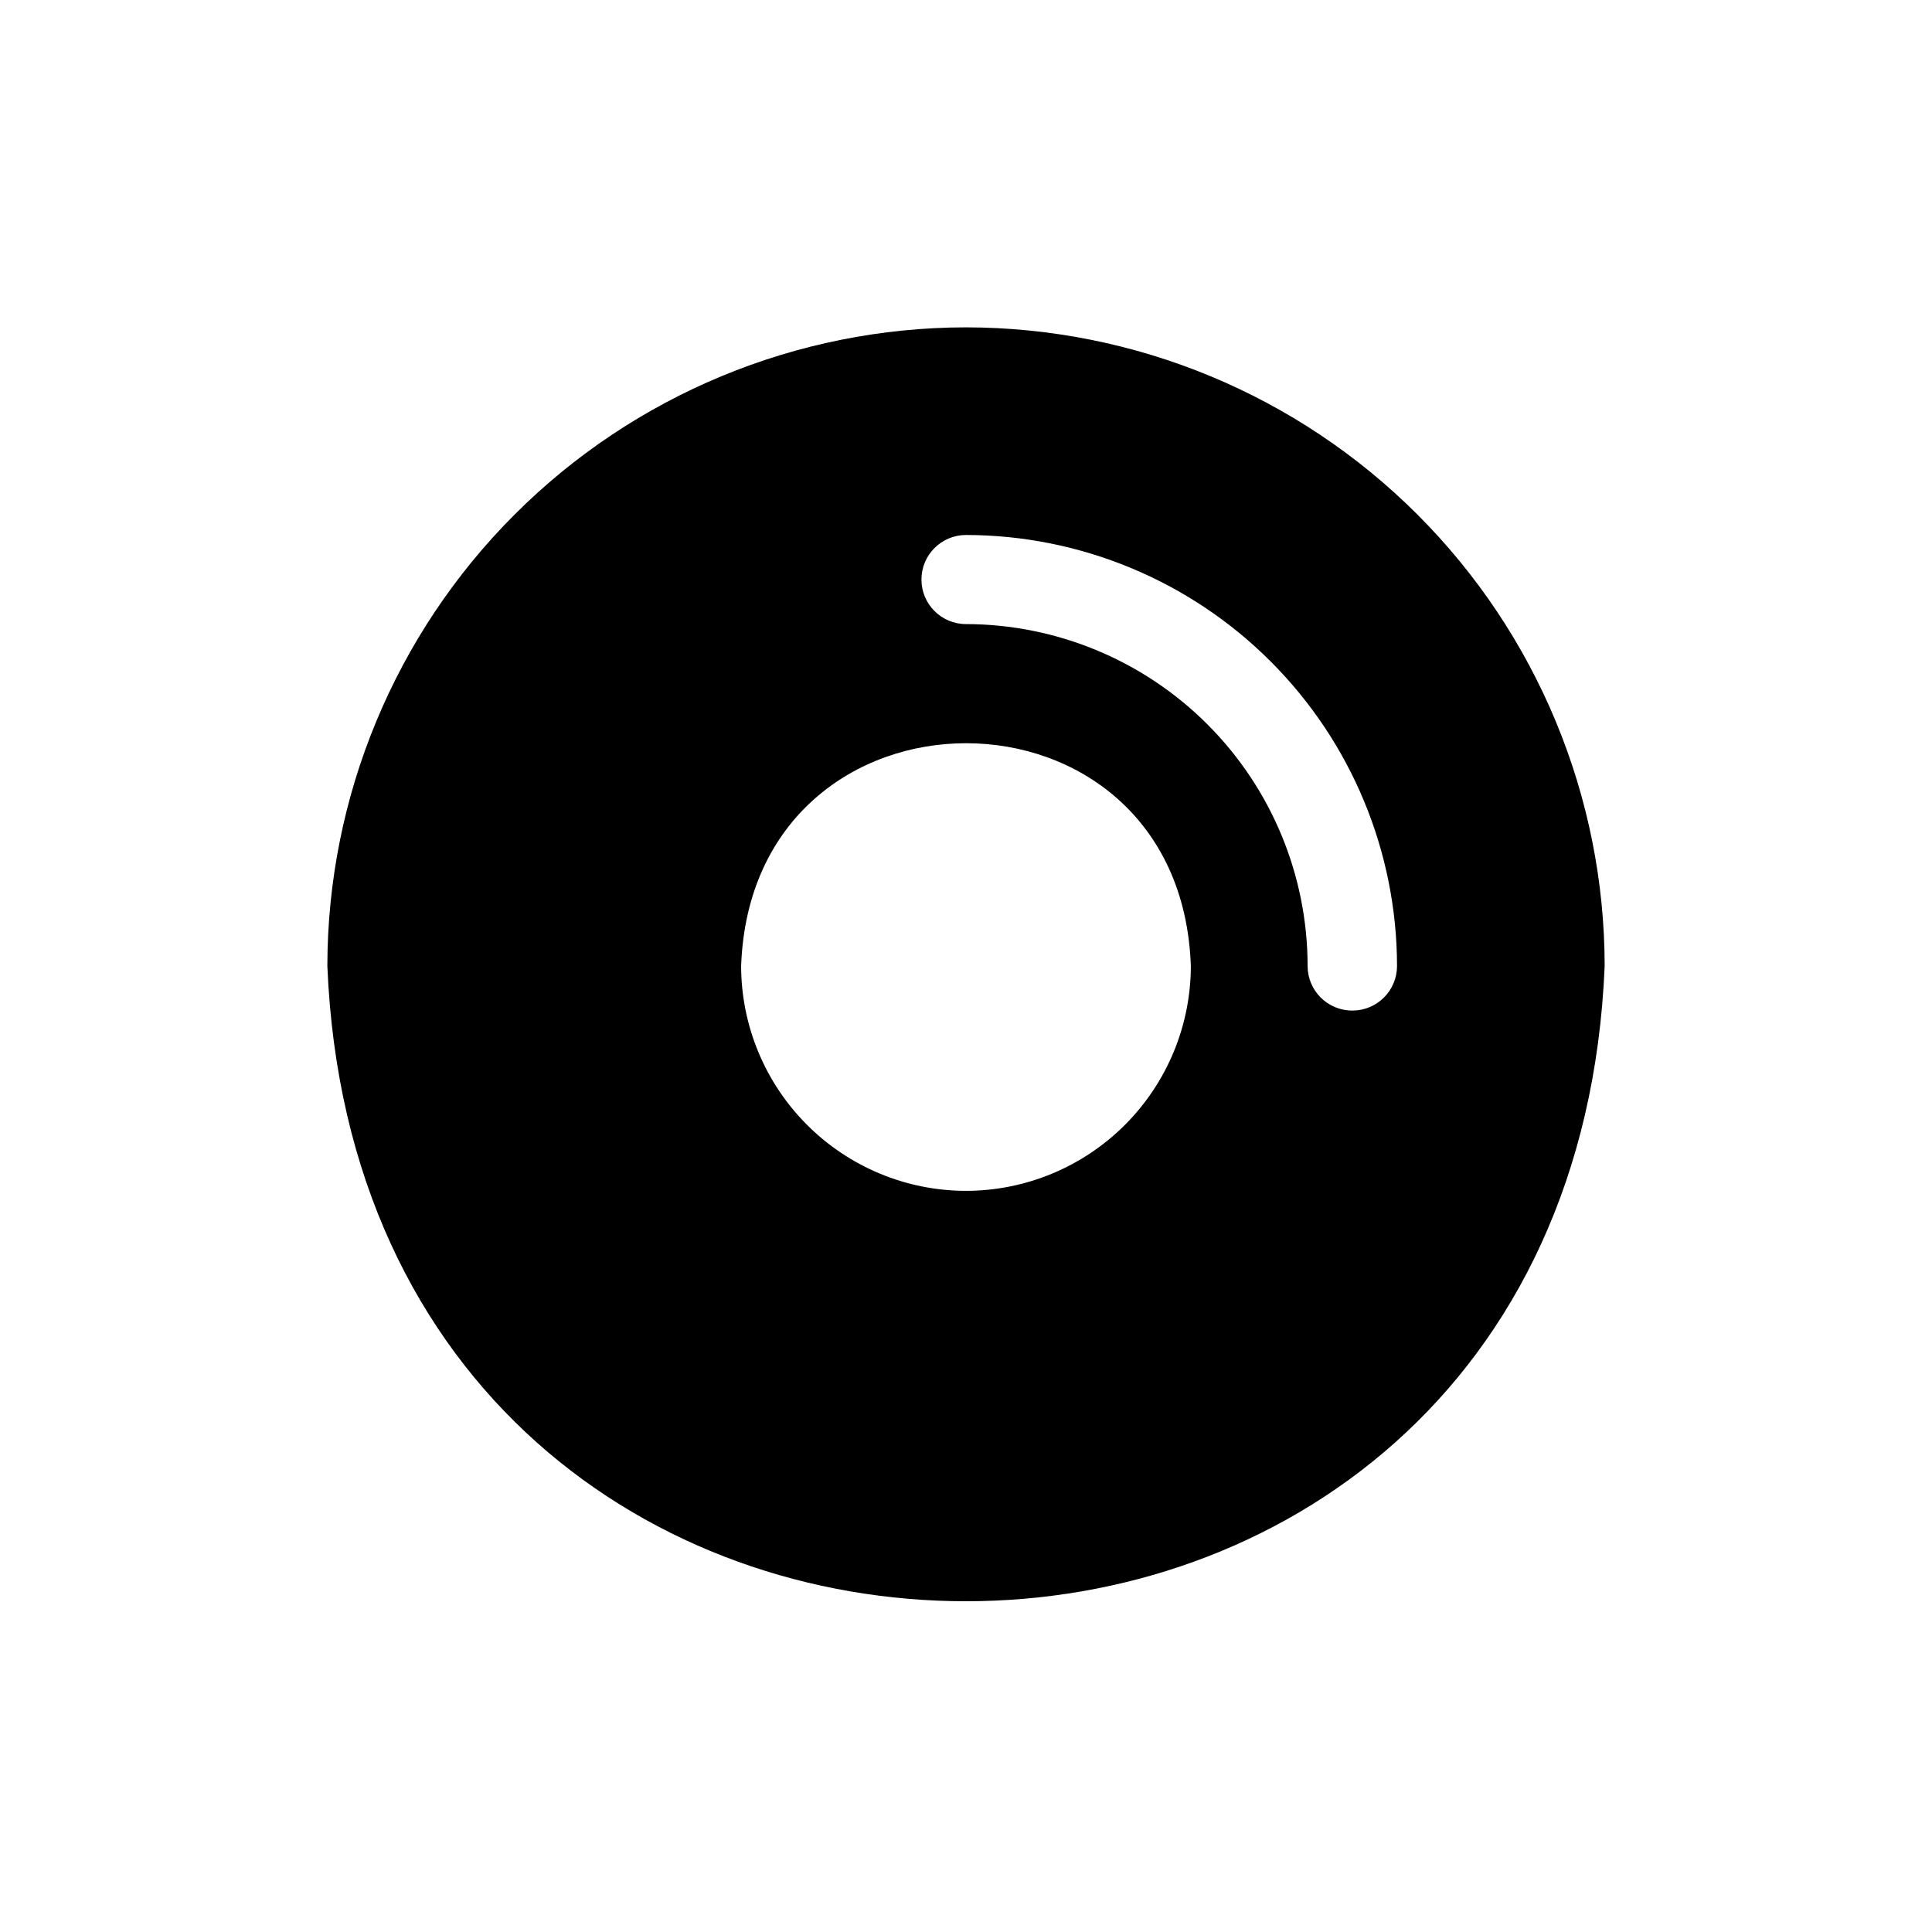
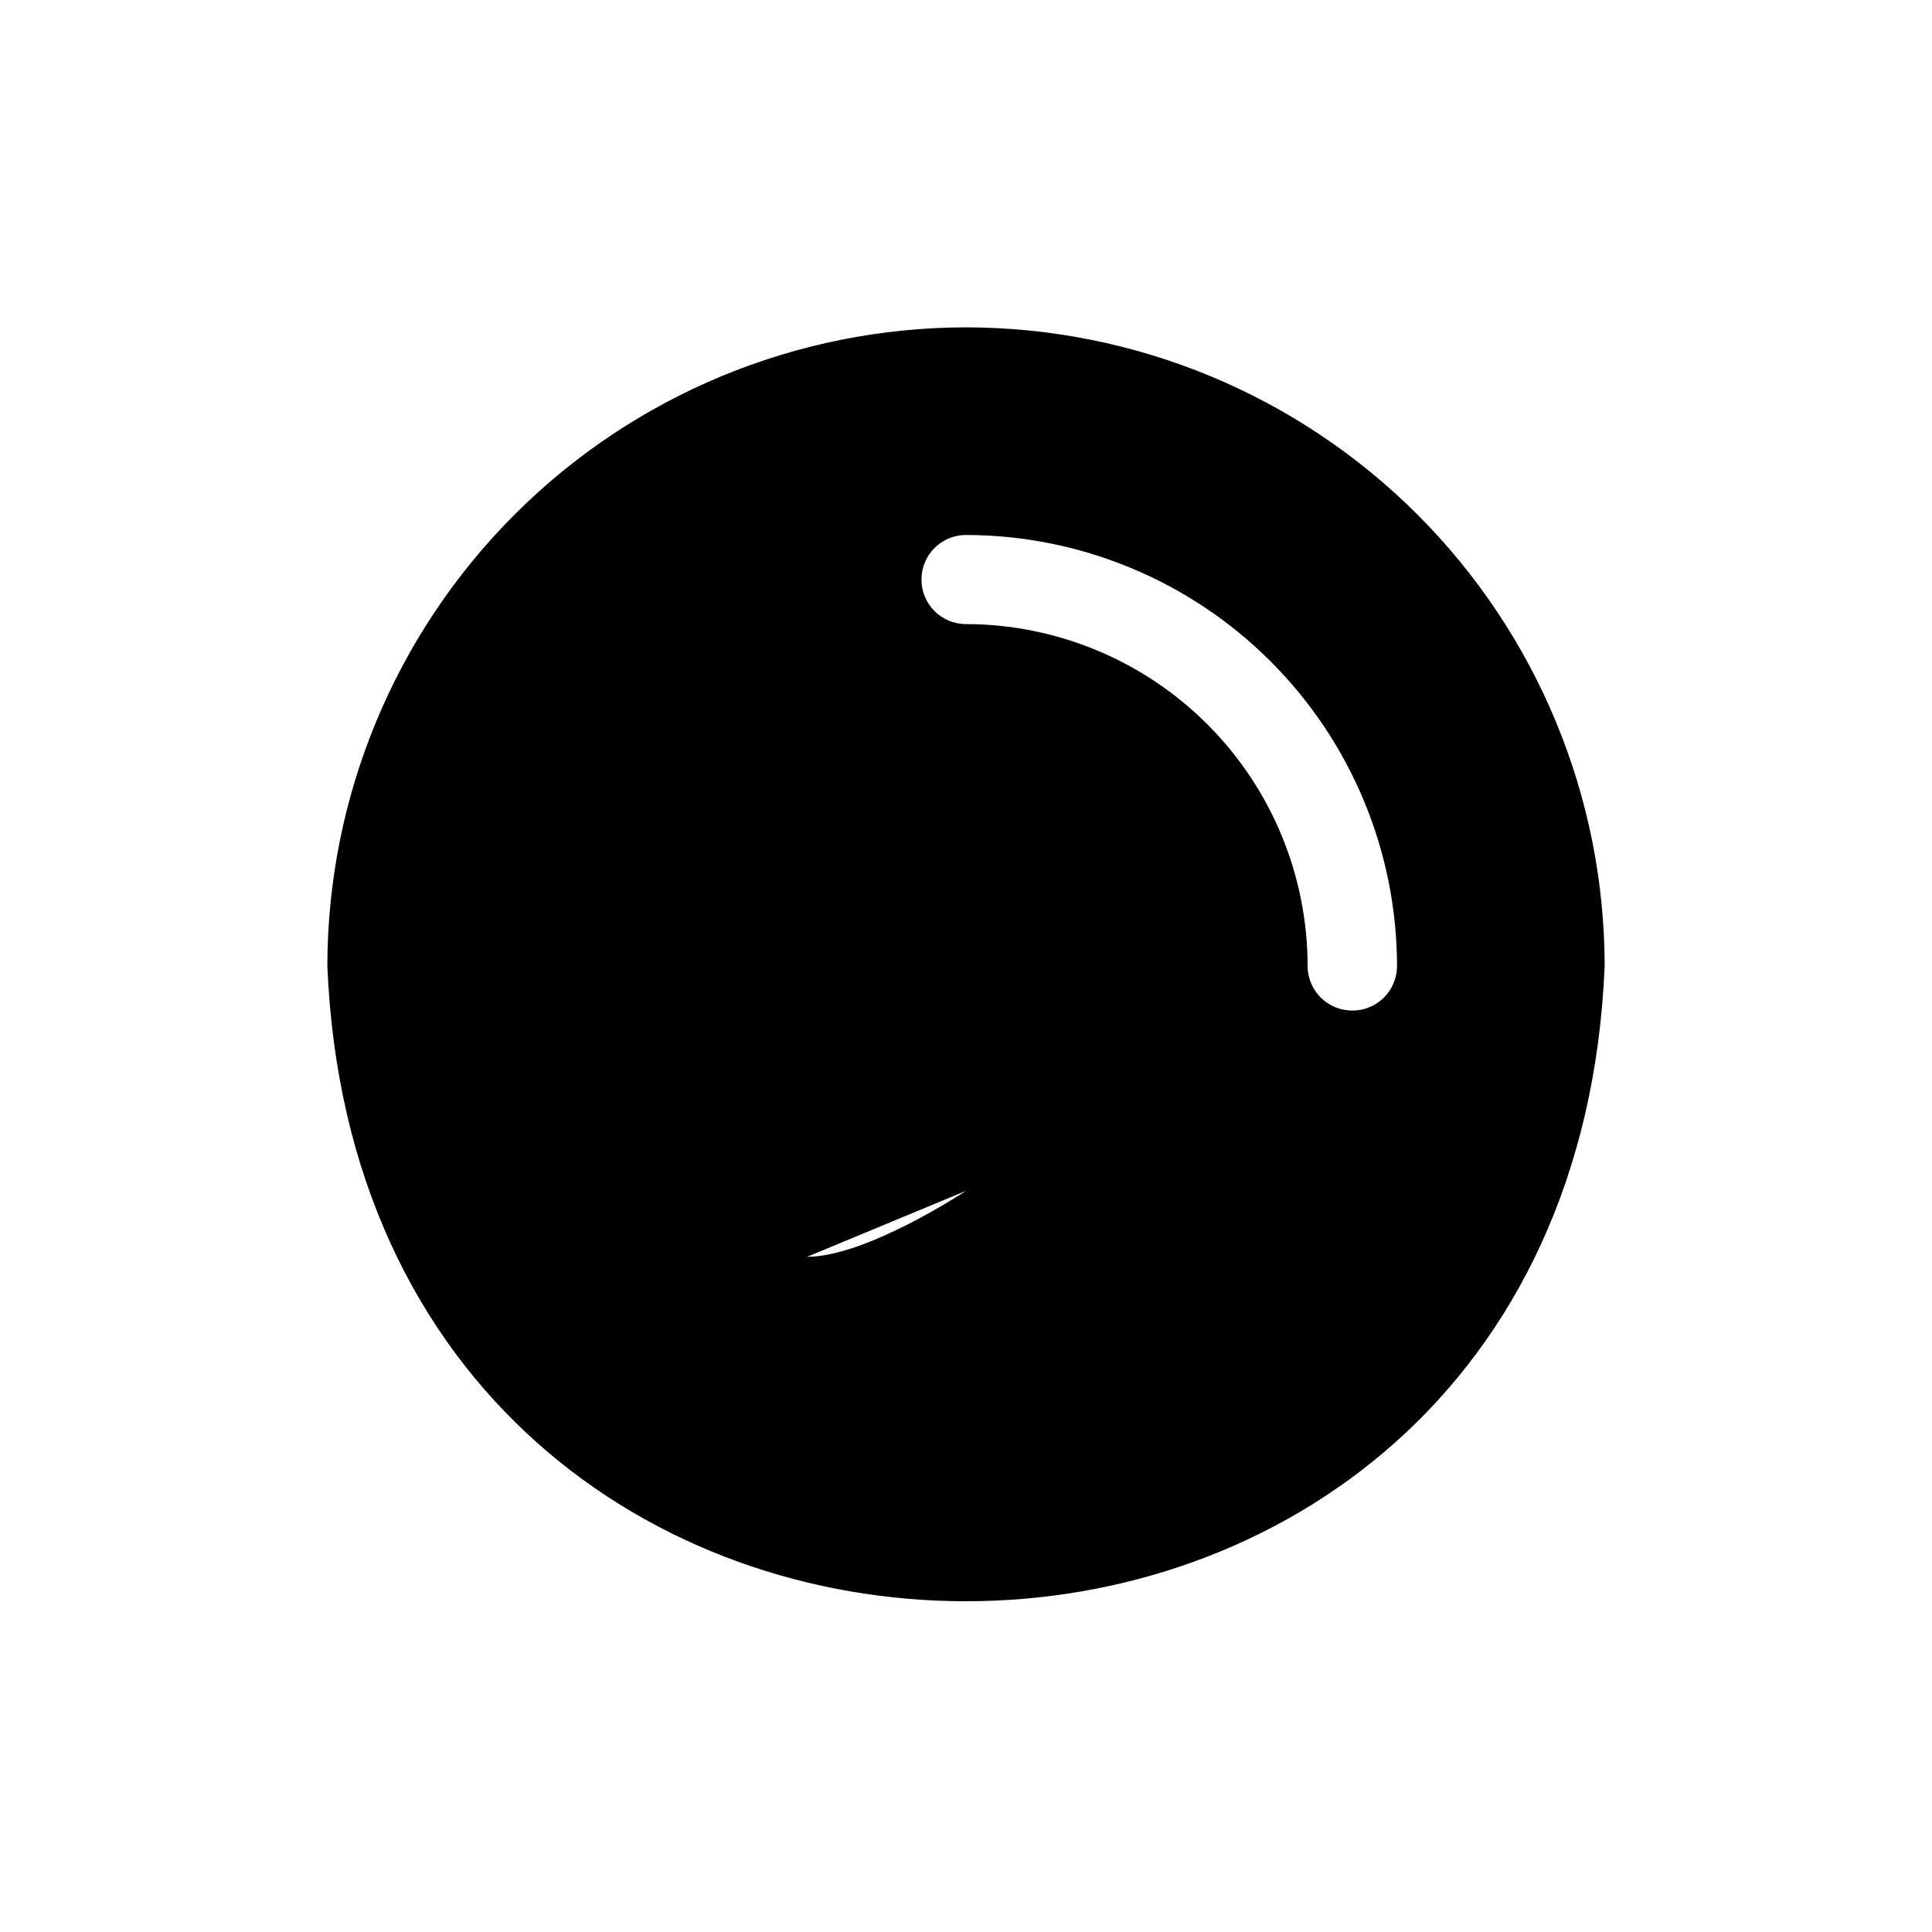
<svg xmlns="http://www.w3.org/2000/svg" fill="#000000" width="800px" height="800px" version="1.1" viewBox="144 144 512 512">
-   <path d="m400 230.75c-44.875 0.043-87.902 17.887-119.63 49.617-31.73 31.73-49.574 74.758-49.617 119.63 9.289 224.51 329.21 224.43 338.5 0-0.039-44.875-17.887-87.902-49.617-119.63-31.73-31.73-74.754-49.574-119.63-49.617zm0 228.84c-15.801-0.02-30.945-6.305-42.117-17.477-11.168-11.172-17.453-26.316-17.477-42.113 2.832-78.719 116.43-78.719 119.18 0-0.02 15.797-6.305 30.941-17.477 42.113s-26.316 17.457-42.113 17.477zm102.34-47.785c-6.523 0-11.809-5.285-11.809-11.805-0.02-24.012-9.562-47.035-26.535-64.02-16.969-16.984-39.984-26.547-63.992-26.59-6.523 0-11.809-5.285-11.809-11.809 0-6.519 5.285-11.805 11.809-11.805 30.281 0.039 59.309 12.086 80.719 33.5 21.414 21.41 33.461 50.441 33.504 80.723 0 3.144-1.258 6.16-3.488 8.375-2.231 2.219-5.254 3.453-8.398 3.43z" />
+   <path d="m400 230.75c-44.875 0.043-87.902 17.887-119.63 49.617-31.73 31.73-49.574 74.758-49.617 119.63 9.289 224.51 329.21 224.43 338.5 0-0.039-44.875-17.887-87.902-49.617-119.63-31.73-31.73-74.754-49.574-119.63-49.617zm0 228.84s-26.316 17.457-42.113 17.477zm102.34-47.785c-6.523 0-11.809-5.285-11.809-11.805-0.02-24.012-9.562-47.035-26.535-64.02-16.969-16.984-39.984-26.547-63.992-26.59-6.523 0-11.809-5.285-11.809-11.809 0-6.519 5.285-11.805 11.809-11.805 30.281 0.039 59.309 12.086 80.719 33.5 21.414 21.41 33.461 50.441 33.504 80.723 0 3.144-1.258 6.16-3.488 8.375-2.231 2.219-5.254 3.453-8.398 3.43z" />
</svg>